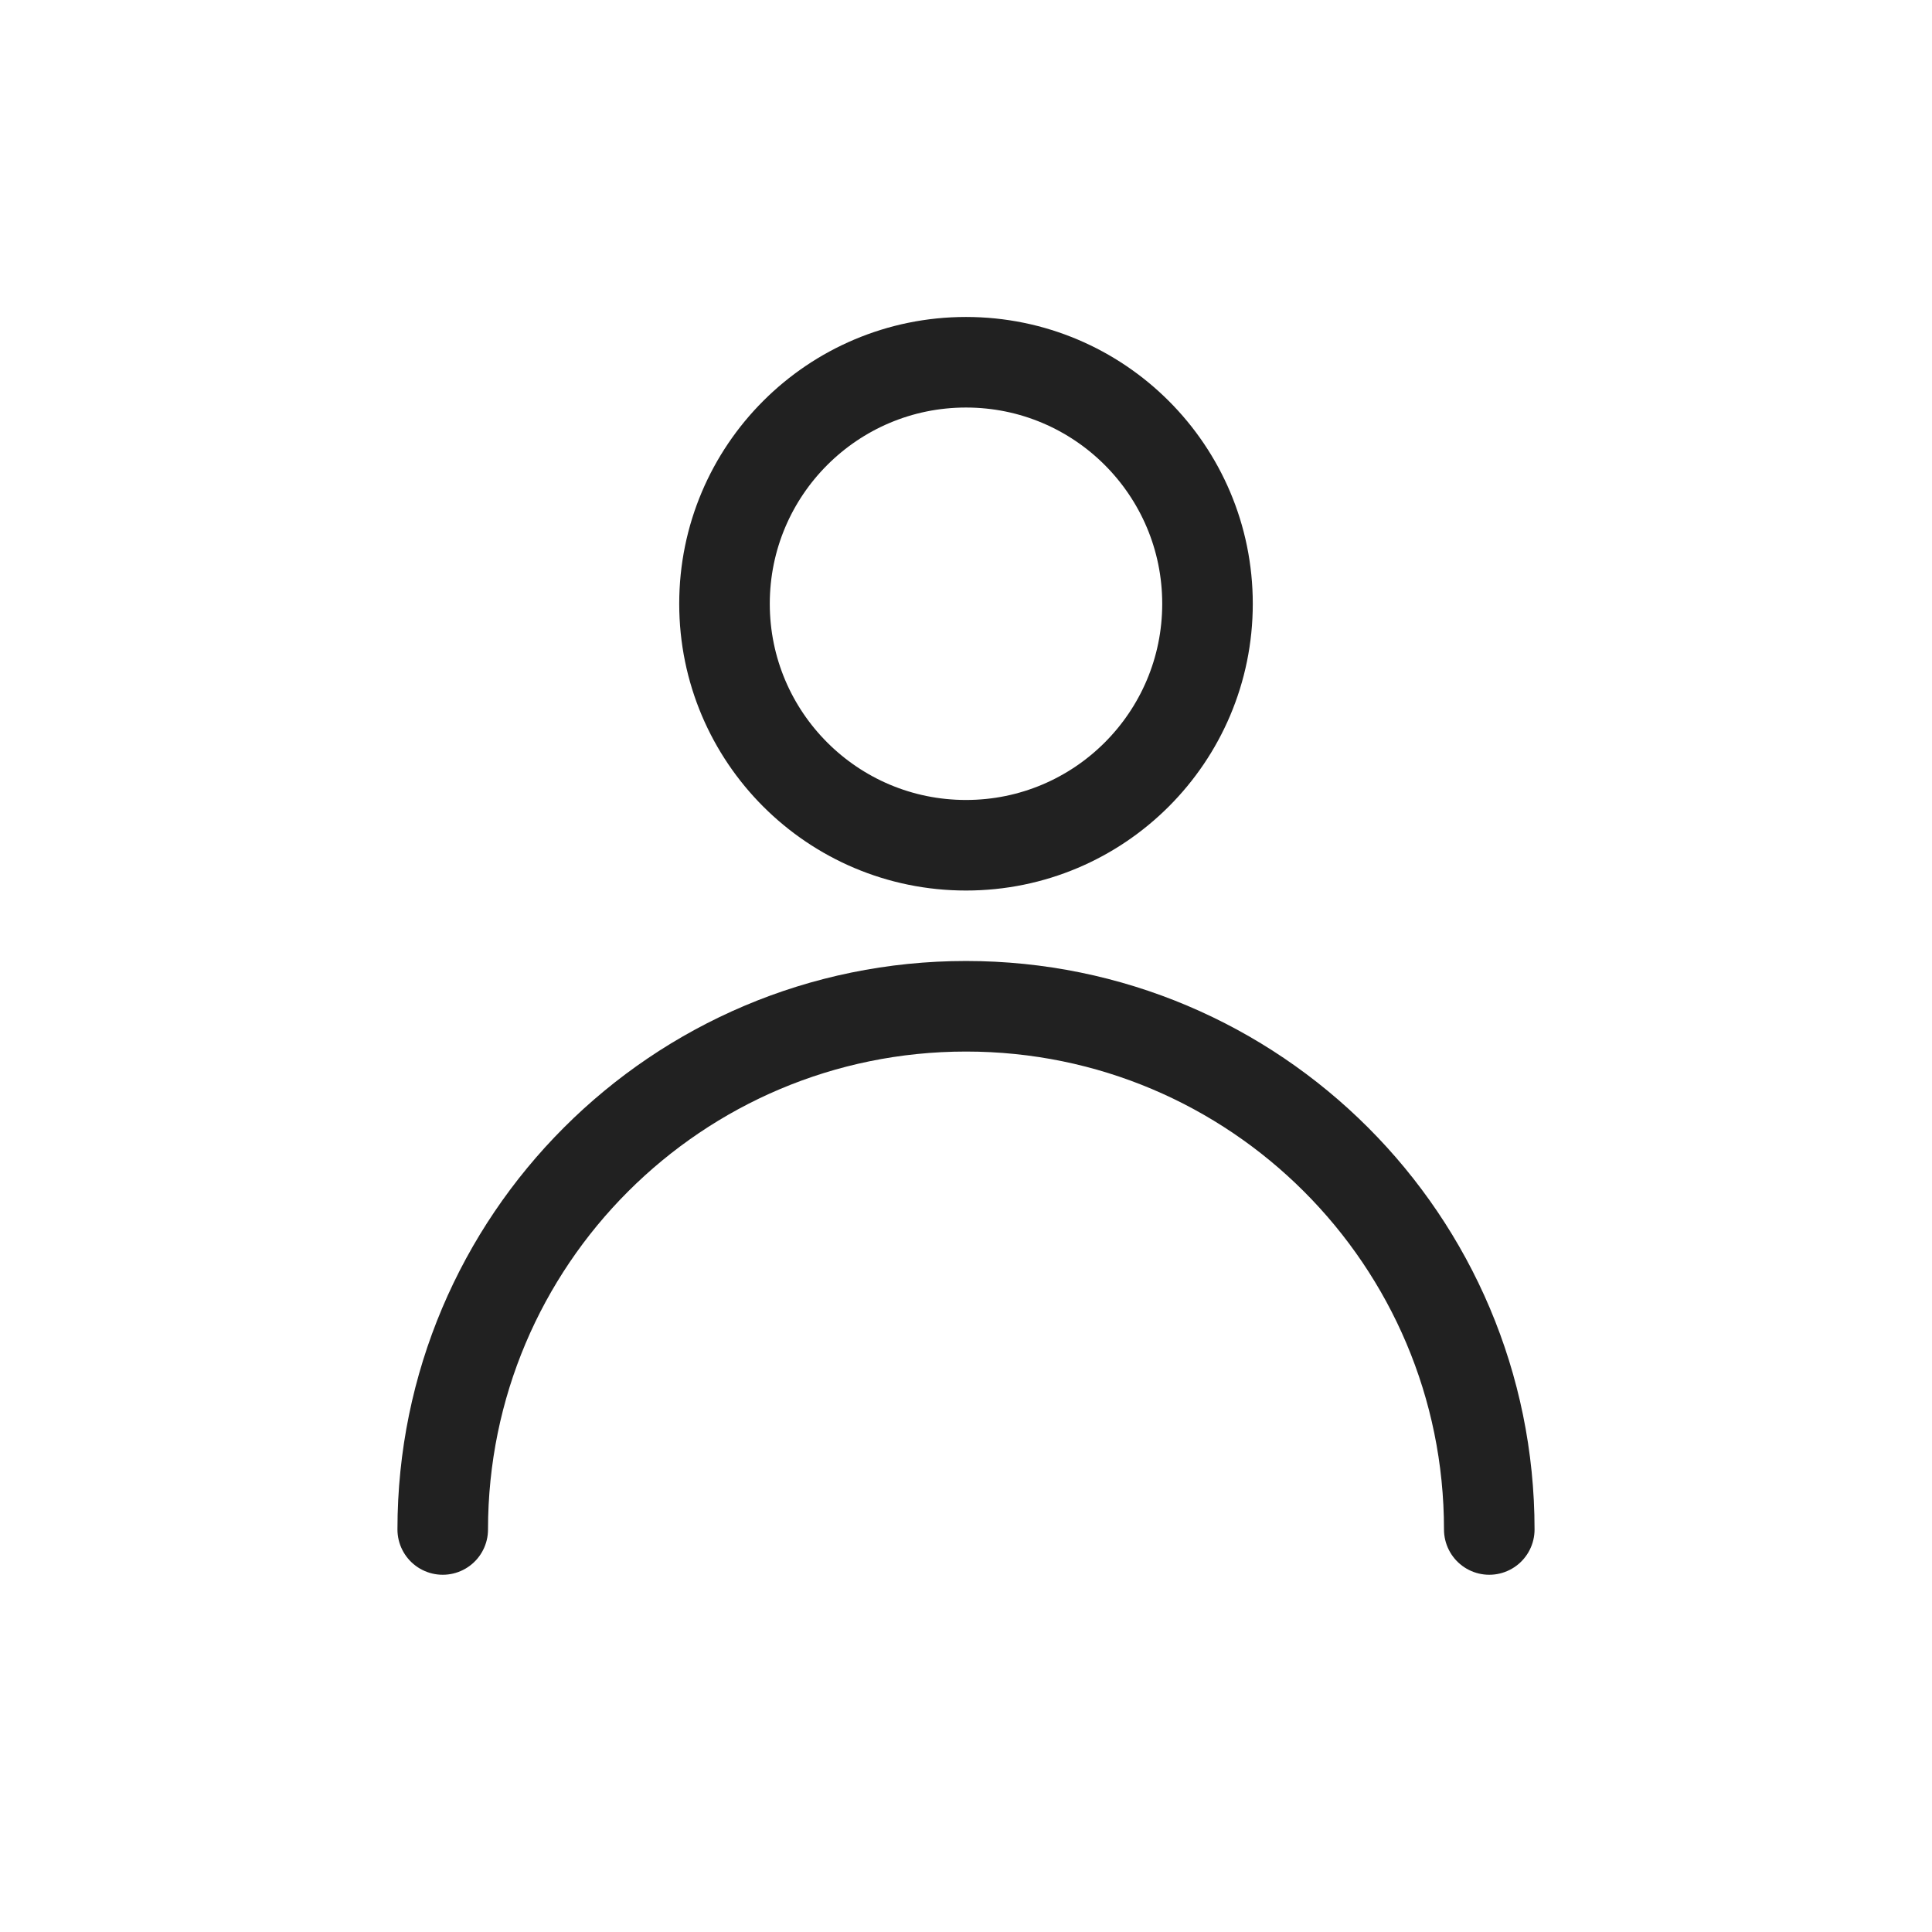
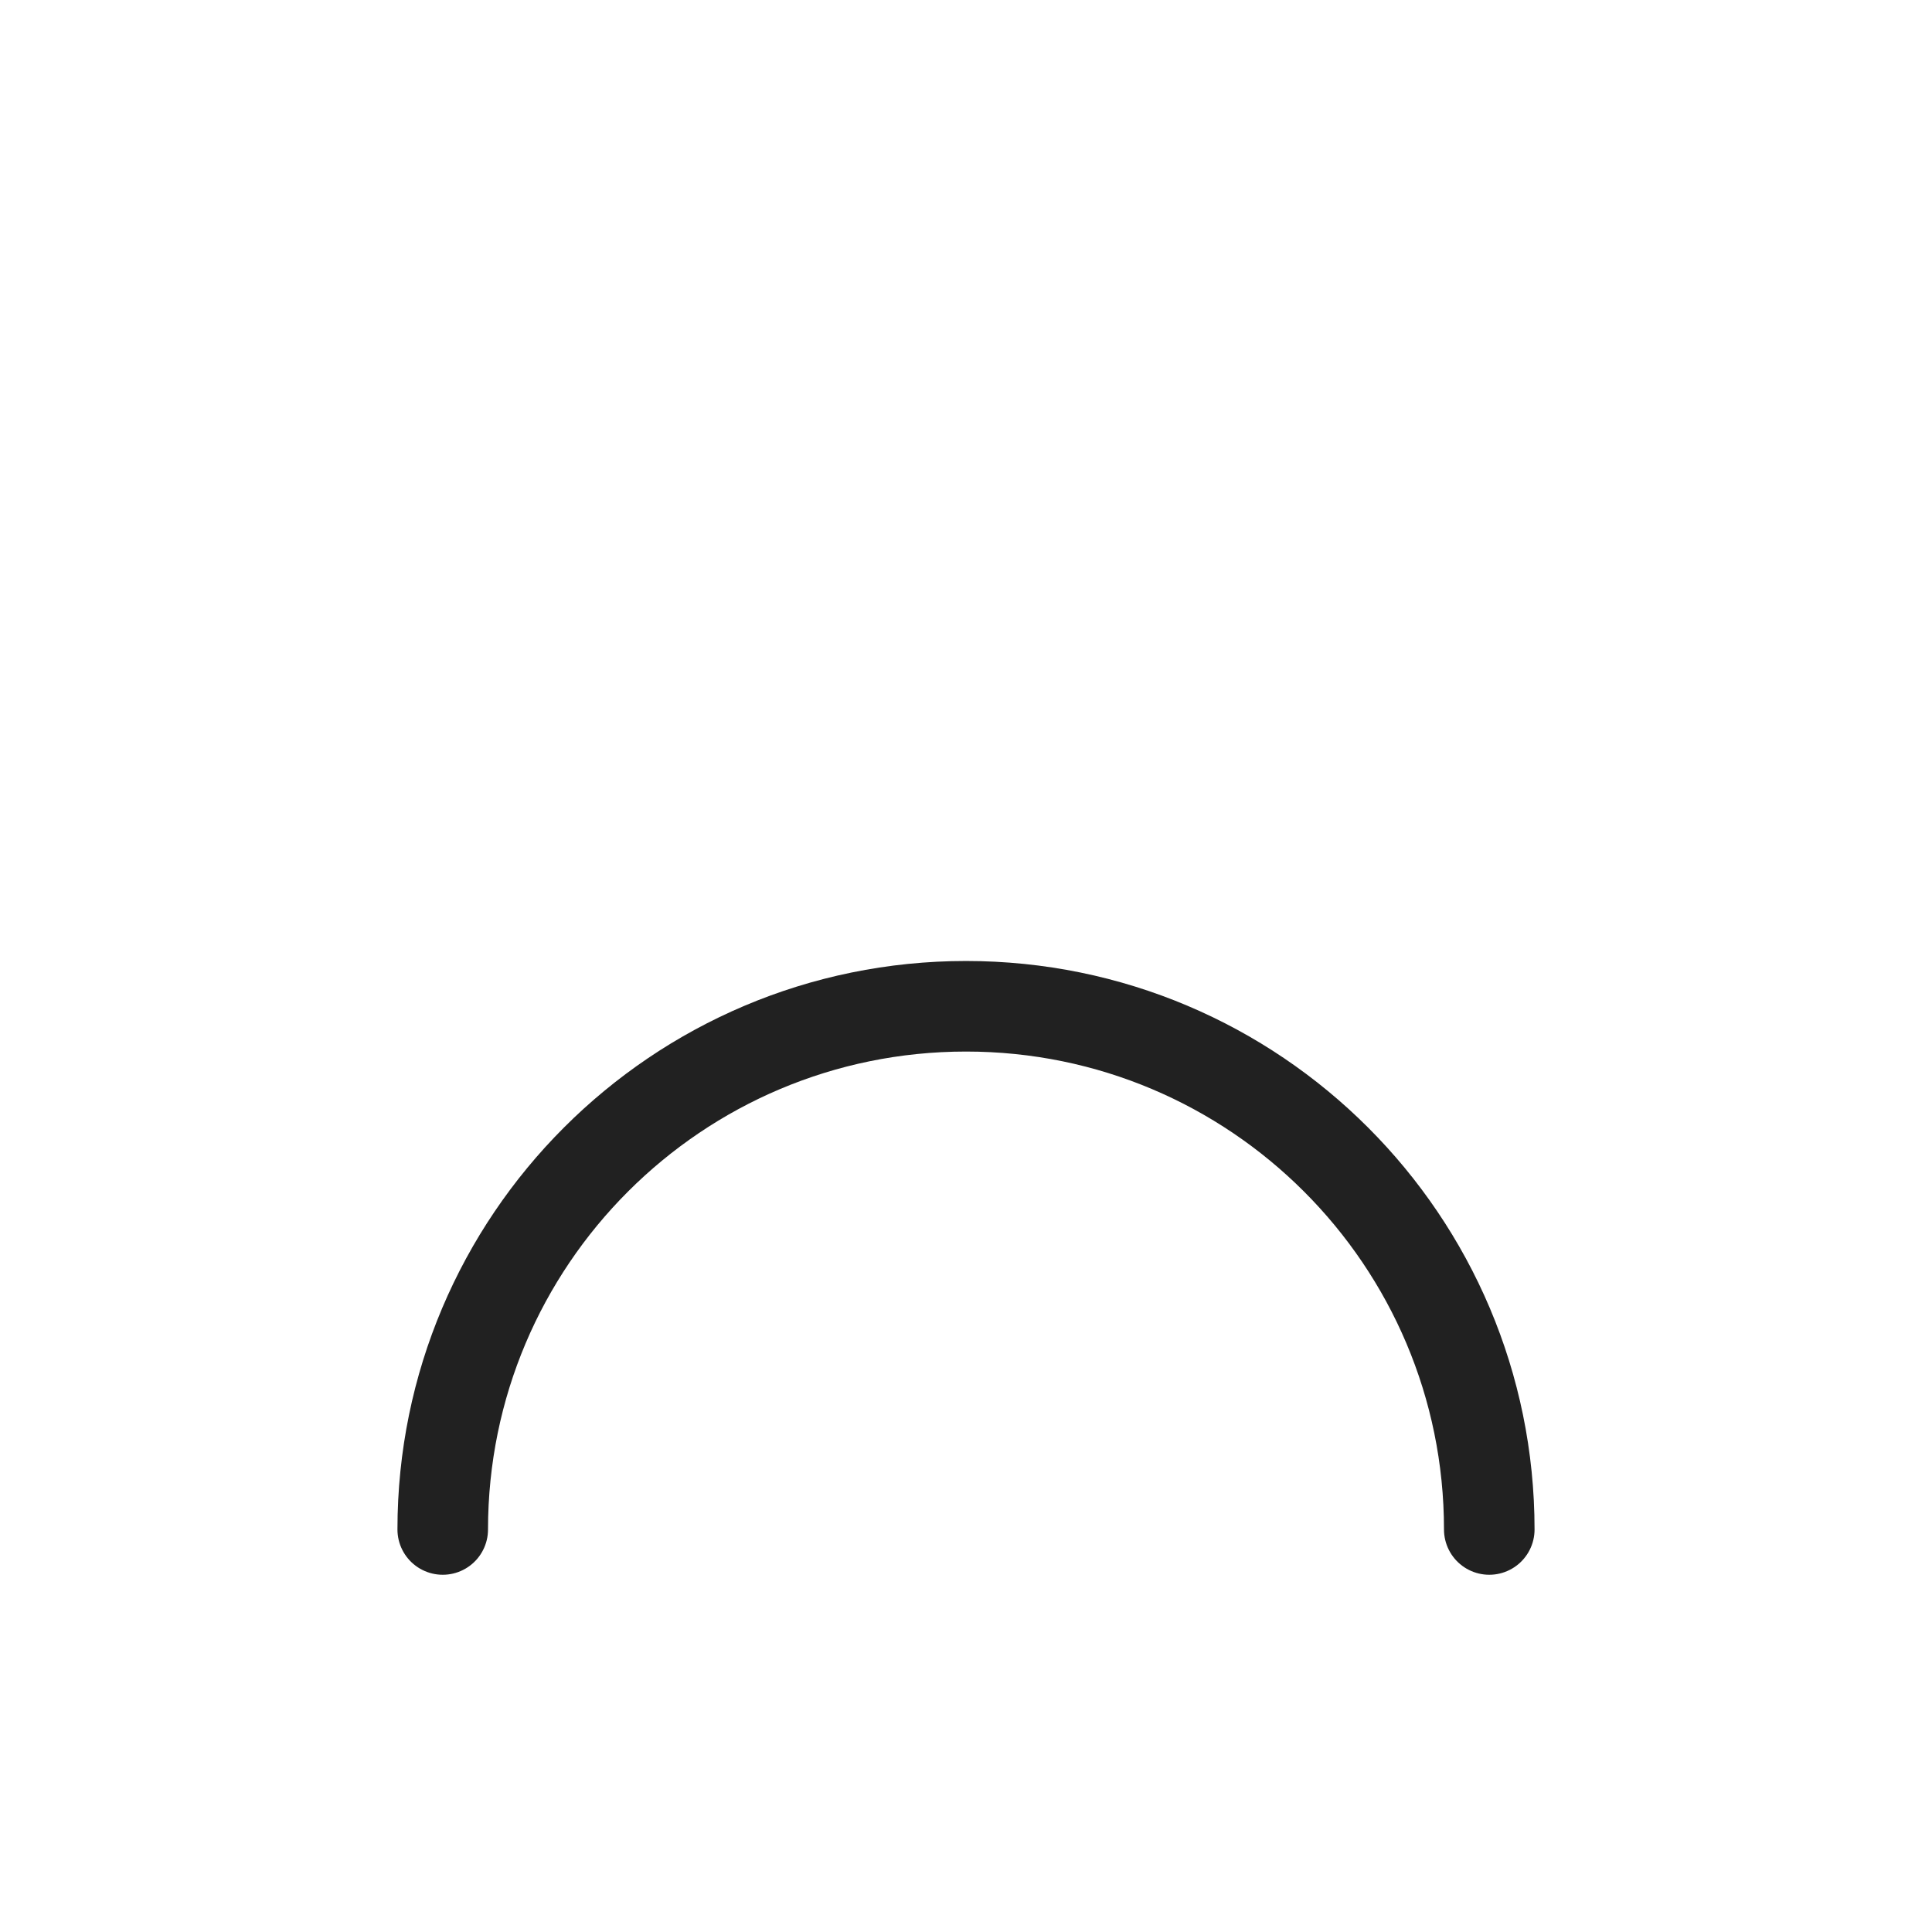
<svg xmlns="http://www.w3.org/2000/svg" width="32" height="32" viewBox="0 0 32 32">
  <g fill="none" fill-rule="evenodd">
    <g>
      <g>
-         <path d="M0 0H32V32H0z" transform="translate(-1740 -50) translate(1740 50)" />
        <g fill-rule="nonzero" stroke="#212121" stroke-width="1.5" transform="translate(-1740 -50) translate(1740 50) translate(7 6)">
-           <circle cx="9" cy="4" r="4" />
          <path stroke-linecap="round" stroke-linejoin="round" d="M17.667 19.333c0-4.786-3.88-8.666-8.667-8.666-4.786 0-8.667 3.88-8.667 8.666" />
        </g>
      </g>
    </g>
  </g>
</svg>